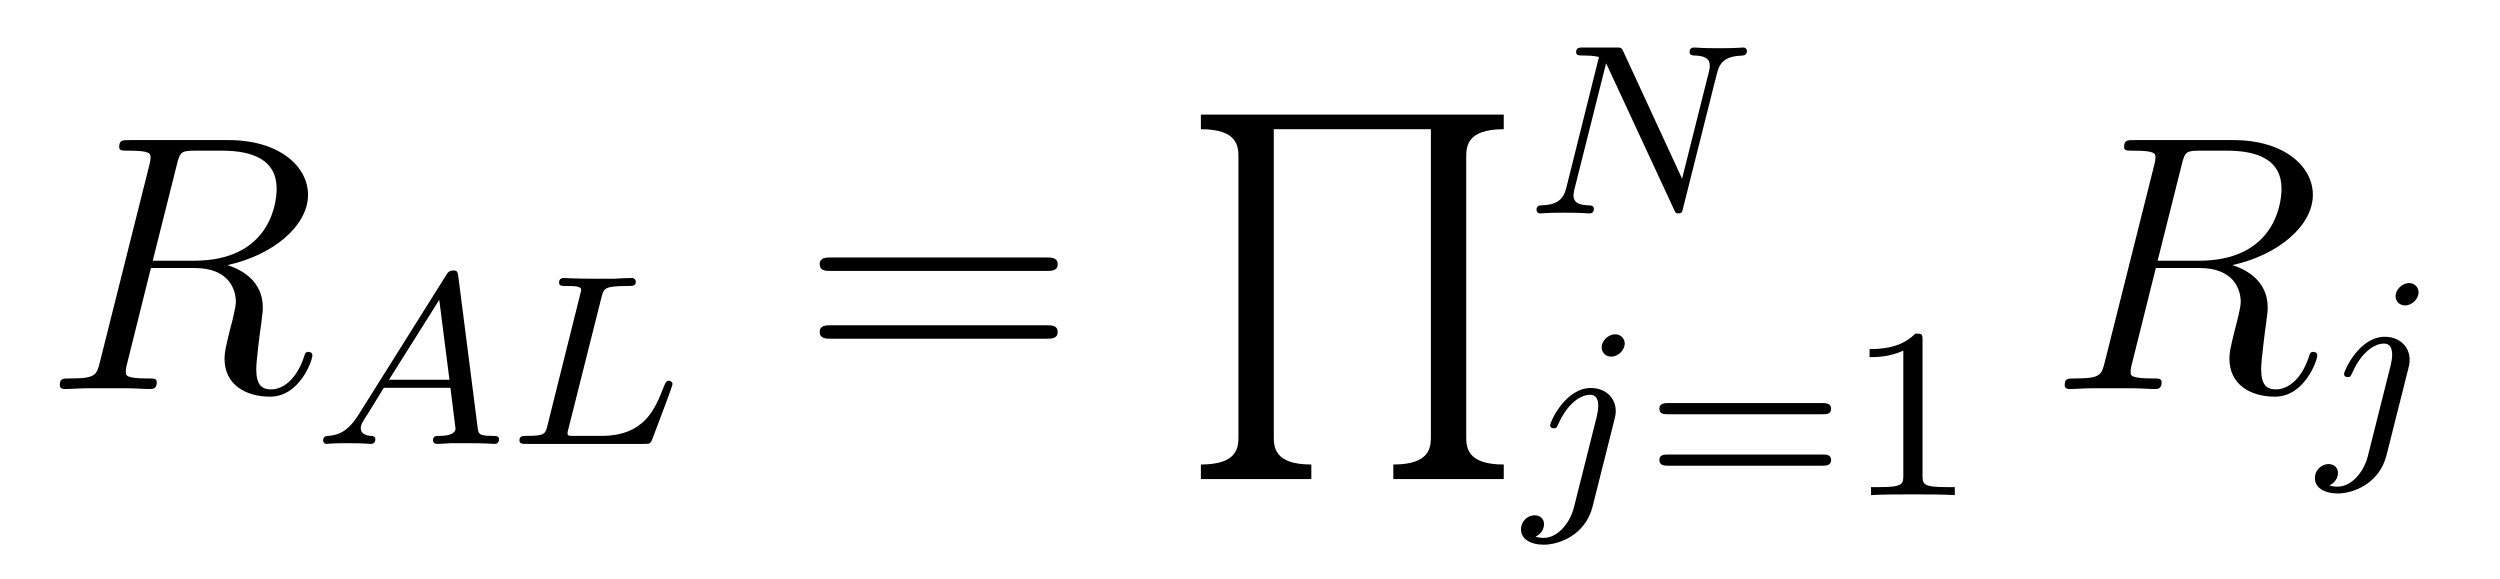
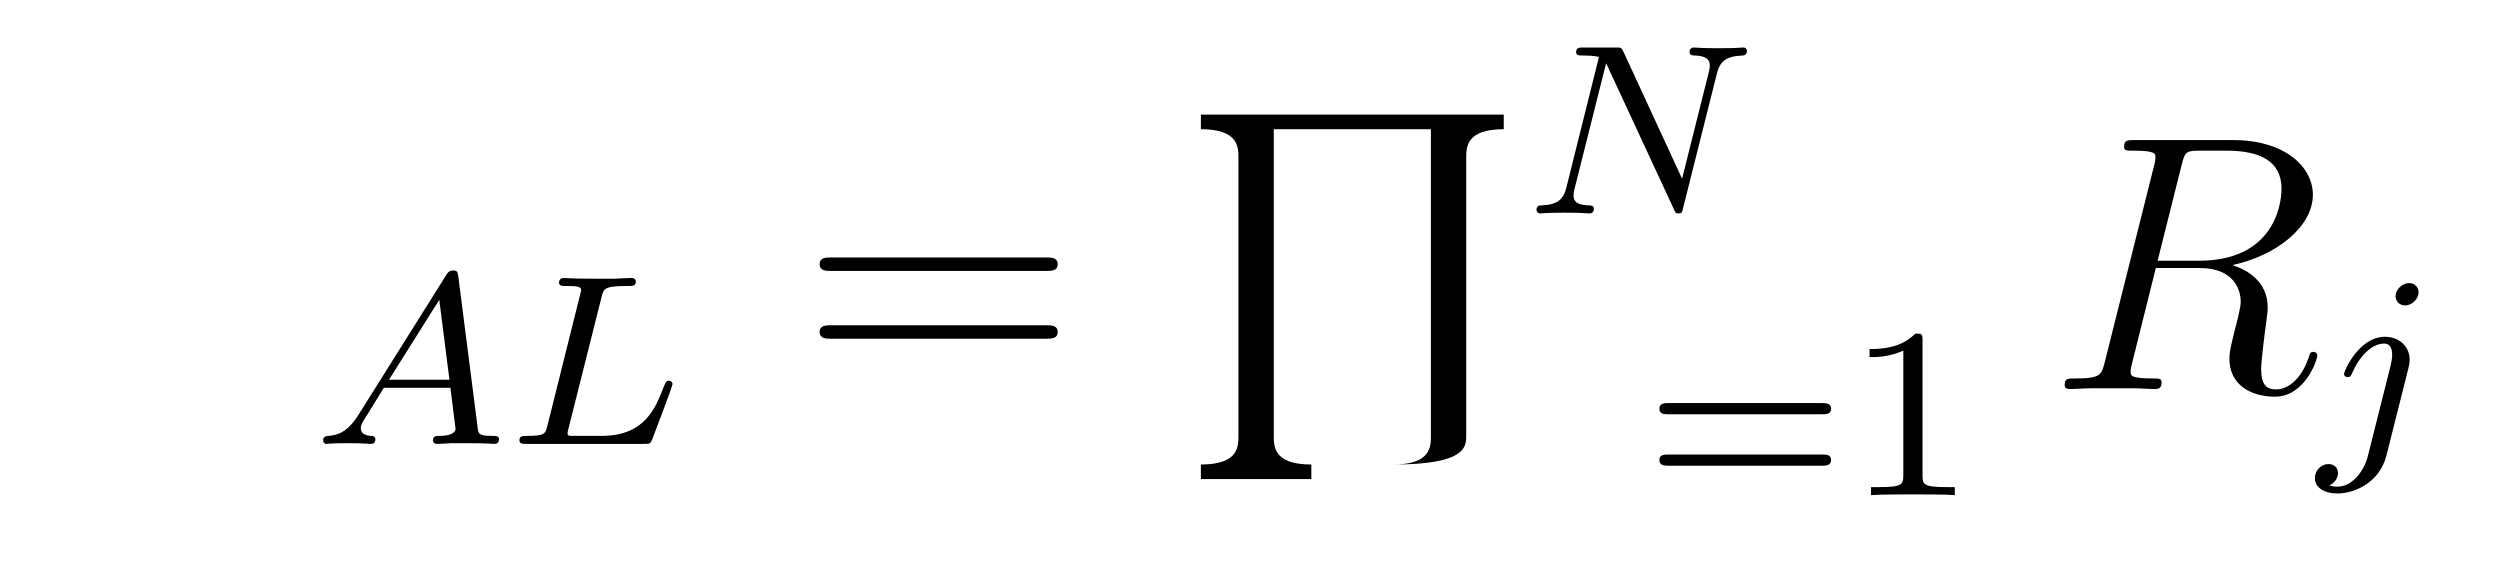
<svg xmlns="http://www.w3.org/2000/svg" version="1.1" width="82pt" height="19pt" viewBox="0 -19 82 19">
  <g id="page1">
    <g transform="matrix(1 0 0 -1 -127 648)">
-       <path d="M132.799 661.592C132.907 662.034 132.954 662.058 133.421 662.058H134.281C135.309 662.058 136.074 661.747 136.074 660.815C136.074 660.205 135.764 658.448 133.361 658.448H132.01L132.799 661.592ZM134.461 658.304C135.943 658.627 137.103 659.583 137.103 660.612C137.103 661.544 136.158 662.405 134.497 662.405H131.257C131.018 662.405 130.91 662.405 130.91 662.178C130.91 662.058 130.994 662.058 131.221 662.058C131.938 662.058 131.938 661.962 131.938 661.831C131.938 661.807 131.938 661.735 131.891 661.556L130.277 655.125C130.169 654.706 130.145 654.587 129.32 654.587C129.046 654.587 128.962 654.587 128.962 654.36C128.962 654.24 129.093 654.24 129.129 654.24C129.344 654.24 129.595 654.264 129.822 654.264H131.233C131.448 654.264 131.699 654.24 131.914 654.24C132.01 654.24 132.142 654.24 132.142 654.467C132.142 654.587 132.034 654.587 131.855 654.587C131.126 654.587 131.126 654.682 131.126 654.802C131.126 654.814 131.126 654.897 131.149 654.993L131.95 658.209H133.385C134.521 658.209 134.736 657.492 134.736 657.097C134.736 656.918 134.616 656.452 134.532 656.141C134.401 655.591 134.365 655.459 134.365 655.232C134.365 654.383 135.058 653.989 135.859 653.989C136.827 653.989 137.246 655.173 137.246 655.34C137.246 655.423 137.186 655.459 137.114 655.459C137.019 655.459 136.995 655.387 136.971 655.292C136.684 654.443 136.194 654.228 135.895 654.228C135.596 654.228 135.405 654.36 135.405 654.897C135.405 655.184 135.548 656.272 135.561 656.332C135.62 656.774 135.62 656.822 135.62 656.918C135.62 657.79 134.915 658.161 134.461 658.304Z" />
      <path d="M138.754 653.388C138.387 652.807 138.061 652.727 137.774 652.703C137.694 652.695 137.599 652.687 137.599 652.552C137.599 652.527 137.615 652.44 137.71 652.44C137.782 652.44 137.83 652.464 138.387 652.464C138.929 652.464 139.113 652.44 139.152 652.44C139.193 652.44 139.312 652.44 139.312 652.591C139.312 652.695 139.208 652.703 139.168 652.703C139.001 652.711 138.834 652.775 138.834 652.95C138.834 653.069 138.897 653.173 139.049 653.404L139.591 654.281H141.774L141.942 652.934C141.942 652.822 141.798 652.703 141.423 652.703C141.304 652.703 141.2 652.703 141.2 652.552C141.2 652.543 141.208 652.44 141.336 652.44C141.416 652.44 141.718 652.456 141.79 652.464H142.292C143.009 652.464 143.145 652.44 143.208 652.44C143.24 652.44 143.368 652.44 143.368 652.591C143.368 652.703 143.264 652.703 143.137 652.703C142.698 652.703 142.691 652.775 142.667 652.974L142.037 657.898C142.013 658.074 142.005 658.129 141.87 658.129C141.726 658.129 141.678 658.05 141.631 657.97L138.754 653.388ZM139.758 654.544L141.408 657.165L141.742 654.544H139.758ZM146.732 657.261C146.803 657.532 146.819 657.619 147.552 657.619C147.776 657.619 147.855 657.619 147.855 657.771C147.855 657.787 147.839 657.882 147.72 657.882C147.552 657.882 147.313 657.867 147.146 657.858H146.572C145.744 657.858 145.552 657.882 145.497 657.882C145.465 657.882 145.337 657.882 145.337 657.731C145.337 657.619 145.441 657.619 145.568 657.619C145.831 657.619 146.062 657.619 146.062 657.492C146.062 657.46 146.054 657.452 146.031 657.348L144.963 653.069C144.891 652.767 144.875 652.703 144.285 652.703C144.134 652.703 144.038 652.703 144.038 652.552C144.038 652.44 144.142 652.44 144.277 652.44H148.126C148.325 652.44 148.333 652.448 148.397 652.599C148.477 652.822 149.058 654.321 149.058 654.4C149.058 654.472 148.995 654.512 148.939 654.512C148.851 654.512 148.835 654.456 148.78 654.337C148.493 653.595 148.15 652.703 146.724 652.703H145.712C145.64 652.719 145.616 652.719 145.616 652.775C145.616 652.838 145.632 652.902 145.648 652.95L146.732 657.261Z" />
      <path d="M161.309 658.113C161.476 658.113 161.692 658.113 161.692 658.328C161.692 658.555 161.488 658.555 161.309 658.555H154.268C154.101 658.555 153.886 658.555 153.886 658.34C153.886 658.113 154.089 658.113 154.268 658.113H161.309ZM161.309 655.89C161.476 655.89 161.692 655.89 161.692 656.105C161.692 656.332 161.488 656.332 161.309 656.332H154.268C154.101 656.332 153.886 656.332 153.886 656.117C153.886 655.89 154.089 655.89 154.268 655.89H161.309Z" />
-       <path d="M170.012 651.286V651.764C168.78 651.764 168.78 652.35 168.78 652.708V662.762H173.933V652.708C173.933 652.35 173.933 651.764 172.701 651.764V651.286H176.323V651.764C175.092 651.764 175.092 652.35 175.092 652.708V661.818C175.092 662.176 175.092 662.762 176.323 662.762V663.24H166.389V662.762C167.621 662.762 167.621 662.176 167.621 661.818V652.708C167.621 652.35 167.621 651.764 166.389 651.764V651.286H170.012Z" />
+       <path d="M170.012 651.286V651.764C168.78 651.764 168.78 652.35 168.78 652.708V662.762H173.933V652.708C173.933 652.35 173.933 651.764 172.701 651.764V651.286V651.764C175.092 651.764 175.092 652.35 175.092 652.708V661.818C175.092 662.176 175.092 662.762 176.323 662.762V663.24H166.389V662.762C167.621 662.762 167.621 662.176 167.621 661.818V652.708C167.621 652.35 167.621 651.764 166.389 651.764V651.286H170.012Z" />
      <path d="M183.311 664.574C183.407 664.964 183.582 665.156 184.156 665.179C184.235 665.179 184.299 665.227 184.299 665.331C184.299 665.379 184.259 665.442 184.179 665.442C184.124 665.442 183.972 665.418 183.383 665.418C182.745 665.418 182.642 665.442 182.57 665.442C182.442 665.442 182.418 665.355 182.418 665.291C182.418 665.187 182.522 665.179 182.594 665.179C183.08 665.163 183.08 664.948 183.08 664.837C183.08 664.797 183.08 664.757 183.048 664.63L182.172 661.139L180.251 665.299C180.188 665.442 180.172 665.442 179.98 665.442H178.944C178.801 665.442 178.697 665.442 178.697 665.291C178.697 665.179 178.793 665.179 178.96 665.179C179.024 665.179 179.263 665.179 179.446 665.132L178.378 660.852C178.283 660.454 178.076 660.279 177.542 660.263C177.494 660.263 177.398 660.255 177.398 660.112C177.398 660.064 177.438 660 177.518 660C177.55 660 177.733 660.024 178.307 660.024C178.936 660.024 179.056 660 179.127 660C179.159 660 179.279 660 179.279 660.151C179.279 660.247 179.191 660.263 179.136 660.263C178.849 660.271 178.61 660.319 178.61 660.597C178.61 660.637 178.633 660.749 178.633 660.757L179.678 664.917H179.685L181.901 660.143C181.956 660.016 181.964 660 182.052 660C182.163 660 182.172 660.032 182.203 660.167L183.311 664.574Z" />
-       <path d="M180.291 655.732C180.291 655.884 180.172 656.035 179.98 656.035C179.741 656.035 179.534 655.812 179.534 655.605C179.534 655.453 179.653 655.302 179.845 655.302C180.084 655.302 180.291 655.525 180.291 655.732ZM178.626 650.362C178.506 649.876 178.116 649.357 177.629 649.357C177.502 649.357 177.383 649.389 177.367 649.398C177.613 649.517 177.645 649.732 177.645 649.804C177.645 649.995 177.502 650.099 177.335 650.099C177.103 650.099 176.888 649.899 176.888 649.637C176.888 649.334 177.183 649.134 177.638 649.134C178.123 649.134 179 649.437 179.239 650.393L179.956 653.246C179.98 653.342 179.996 653.406 179.996 653.525C179.996 653.963 179.646 654.274 179.183 654.274C178.339 654.274 177.845 653.158 177.845 653.055C177.845 652.983 177.9 652.951 177.964 652.951C178.052 652.951 178.06 652.975 178.116 653.095C178.355 653.645 178.761 654.051 179.159 654.051C179.327 654.051 179.423 653.939 179.423 653.677C179.423 653.565 179.398 653.453 179.375 653.342L178.626 650.362Z" />
      <path d="M186.782 653.413C186.901 653.413 187.06 653.413 187.06 653.597C187.06 653.78 186.869 653.78 186.75 653.78H181.737C181.618 653.78 181.427 653.78 181.427 653.597C181.427 653.413 181.586 653.413 181.706 653.413H186.782ZM186.75 651.724C186.869 651.724 187.06 651.724 187.06 651.907C187.06 652.091 186.901 652.091 186.782 652.091H181.706C181.586 652.091 181.427 652.091 181.427 651.907C181.427 651.724 181.618 651.724 181.737 651.724H186.75ZM190.059 655.836C190.059 656.051 190.043 656.059 189.827 656.059C189.501 655.74 189.078 655.549 188.322 655.549V655.286C188.536 655.286 188.967 655.286 189.429 655.501V651.413C189.429 651.118 189.405 651.023 188.648 651.023H188.369V650.76C188.696 650.784 189.381 650.784 189.74 650.784C190.098 650.784 190.791 650.784 191.118 650.76V651.023H190.839C190.082 651.023 190.059 651.118 190.059 651.413V655.836Z" />
      <path d="M198.559 661.592C198.666 662.034 198.714 662.058 199.181 662.058H200.041C201.07 662.058 201.834 661.747 201.834 660.815C201.834 660.205 201.523 658.448 199.121 658.448H197.77L198.559 661.592ZM200.221 658.304C201.703 658.627 202.862 659.583 202.862 660.612C202.862 661.544 201.918 662.405 200.256 662.405H197.017C196.778 662.405 196.67 662.405 196.67 662.178C196.67 662.058 196.754 662.058 196.981 662.058C197.699 662.058 197.699 661.962 197.699 661.831C197.699 661.807 197.699 661.735 197.651 661.556L196.037 655.125C195.929 654.706 195.905 654.587 195.08 654.587C194.806 654.587 194.722 654.587 194.722 654.36C194.722 654.24 194.854 654.24 194.89 654.24C195.104 654.24 195.355 654.264 195.582 654.264H196.993C197.208 654.264 197.459 654.24 197.675 654.24C197.77 654.24 197.902 654.24 197.902 654.467C197.902 654.587 197.794 654.587 197.615 654.587C196.885 654.587 196.885 654.682 196.885 654.802C196.885 654.814 196.885 654.897 196.909 654.993L197.711 658.209H199.145C200.281 658.209 200.496 657.492 200.496 657.097C200.496 656.918 200.376 656.452 200.292 656.141C200.161 655.591 200.125 655.459 200.125 655.232C200.125 654.383 200.819 653.989 201.619 653.989C202.588 653.989 203.006 655.173 203.006 655.34C203.006 655.423 202.946 655.459 202.874 655.459C202.778 655.459 202.756 655.387 202.73 655.292C202.444 654.443 201.954 654.228 201.655 654.228S201.166 654.36 201.166 654.897C201.166 655.184 201.308 656.272 201.32 656.332C201.38 656.774 201.38 656.822 201.38 656.918C201.38 657.79 200.675 658.161 200.221 658.304Z" />
      <path d="M206.33 657.412C206.33 657.564 206.212 657.715 206.021 657.715C205.781 657.715 205.574 657.492 205.574 657.285C205.574 657.133 205.693 656.982 205.885 656.982C206.124 656.982 206.33 657.205 206.33 657.412ZM204.666 652.042C204.546 651.556 204.156 651.037 203.669 651.037C203.542 651.037 203.423 651.069 203.406 651.078C203.653 651.197 203.686 651.412 203.686 651.484C203.686 651.675 203.542 651.779 203.375 651.779C203.143 651.779 202.928 651.579 202.928 651.317C202.928 651.014 203.224 650.814 203.677 650.814C204.163 650.814 205.04 651.117 205.279 652.073L205.997 654.926C206.021 655.022 206.036 655.086 206.036 655.205C206.036 655.643 205.686 655.954 205.224 655.954C204.379 655.954 203.885 654.838 203.885 654.735C203.885 654.663 203.94 654.631 204.004 654.631C204.092 654.631 204.1 654.655 204.156 654.775C204.395 655.325 204.8 655.731 205.199 655.731C205.367 655.731 205.463 655.619 205.463 655.357C205.463 655.245 205.439 655.133 205.415 655.022L204.666 652.042Z" />
    </g>
  </g>
</svg>